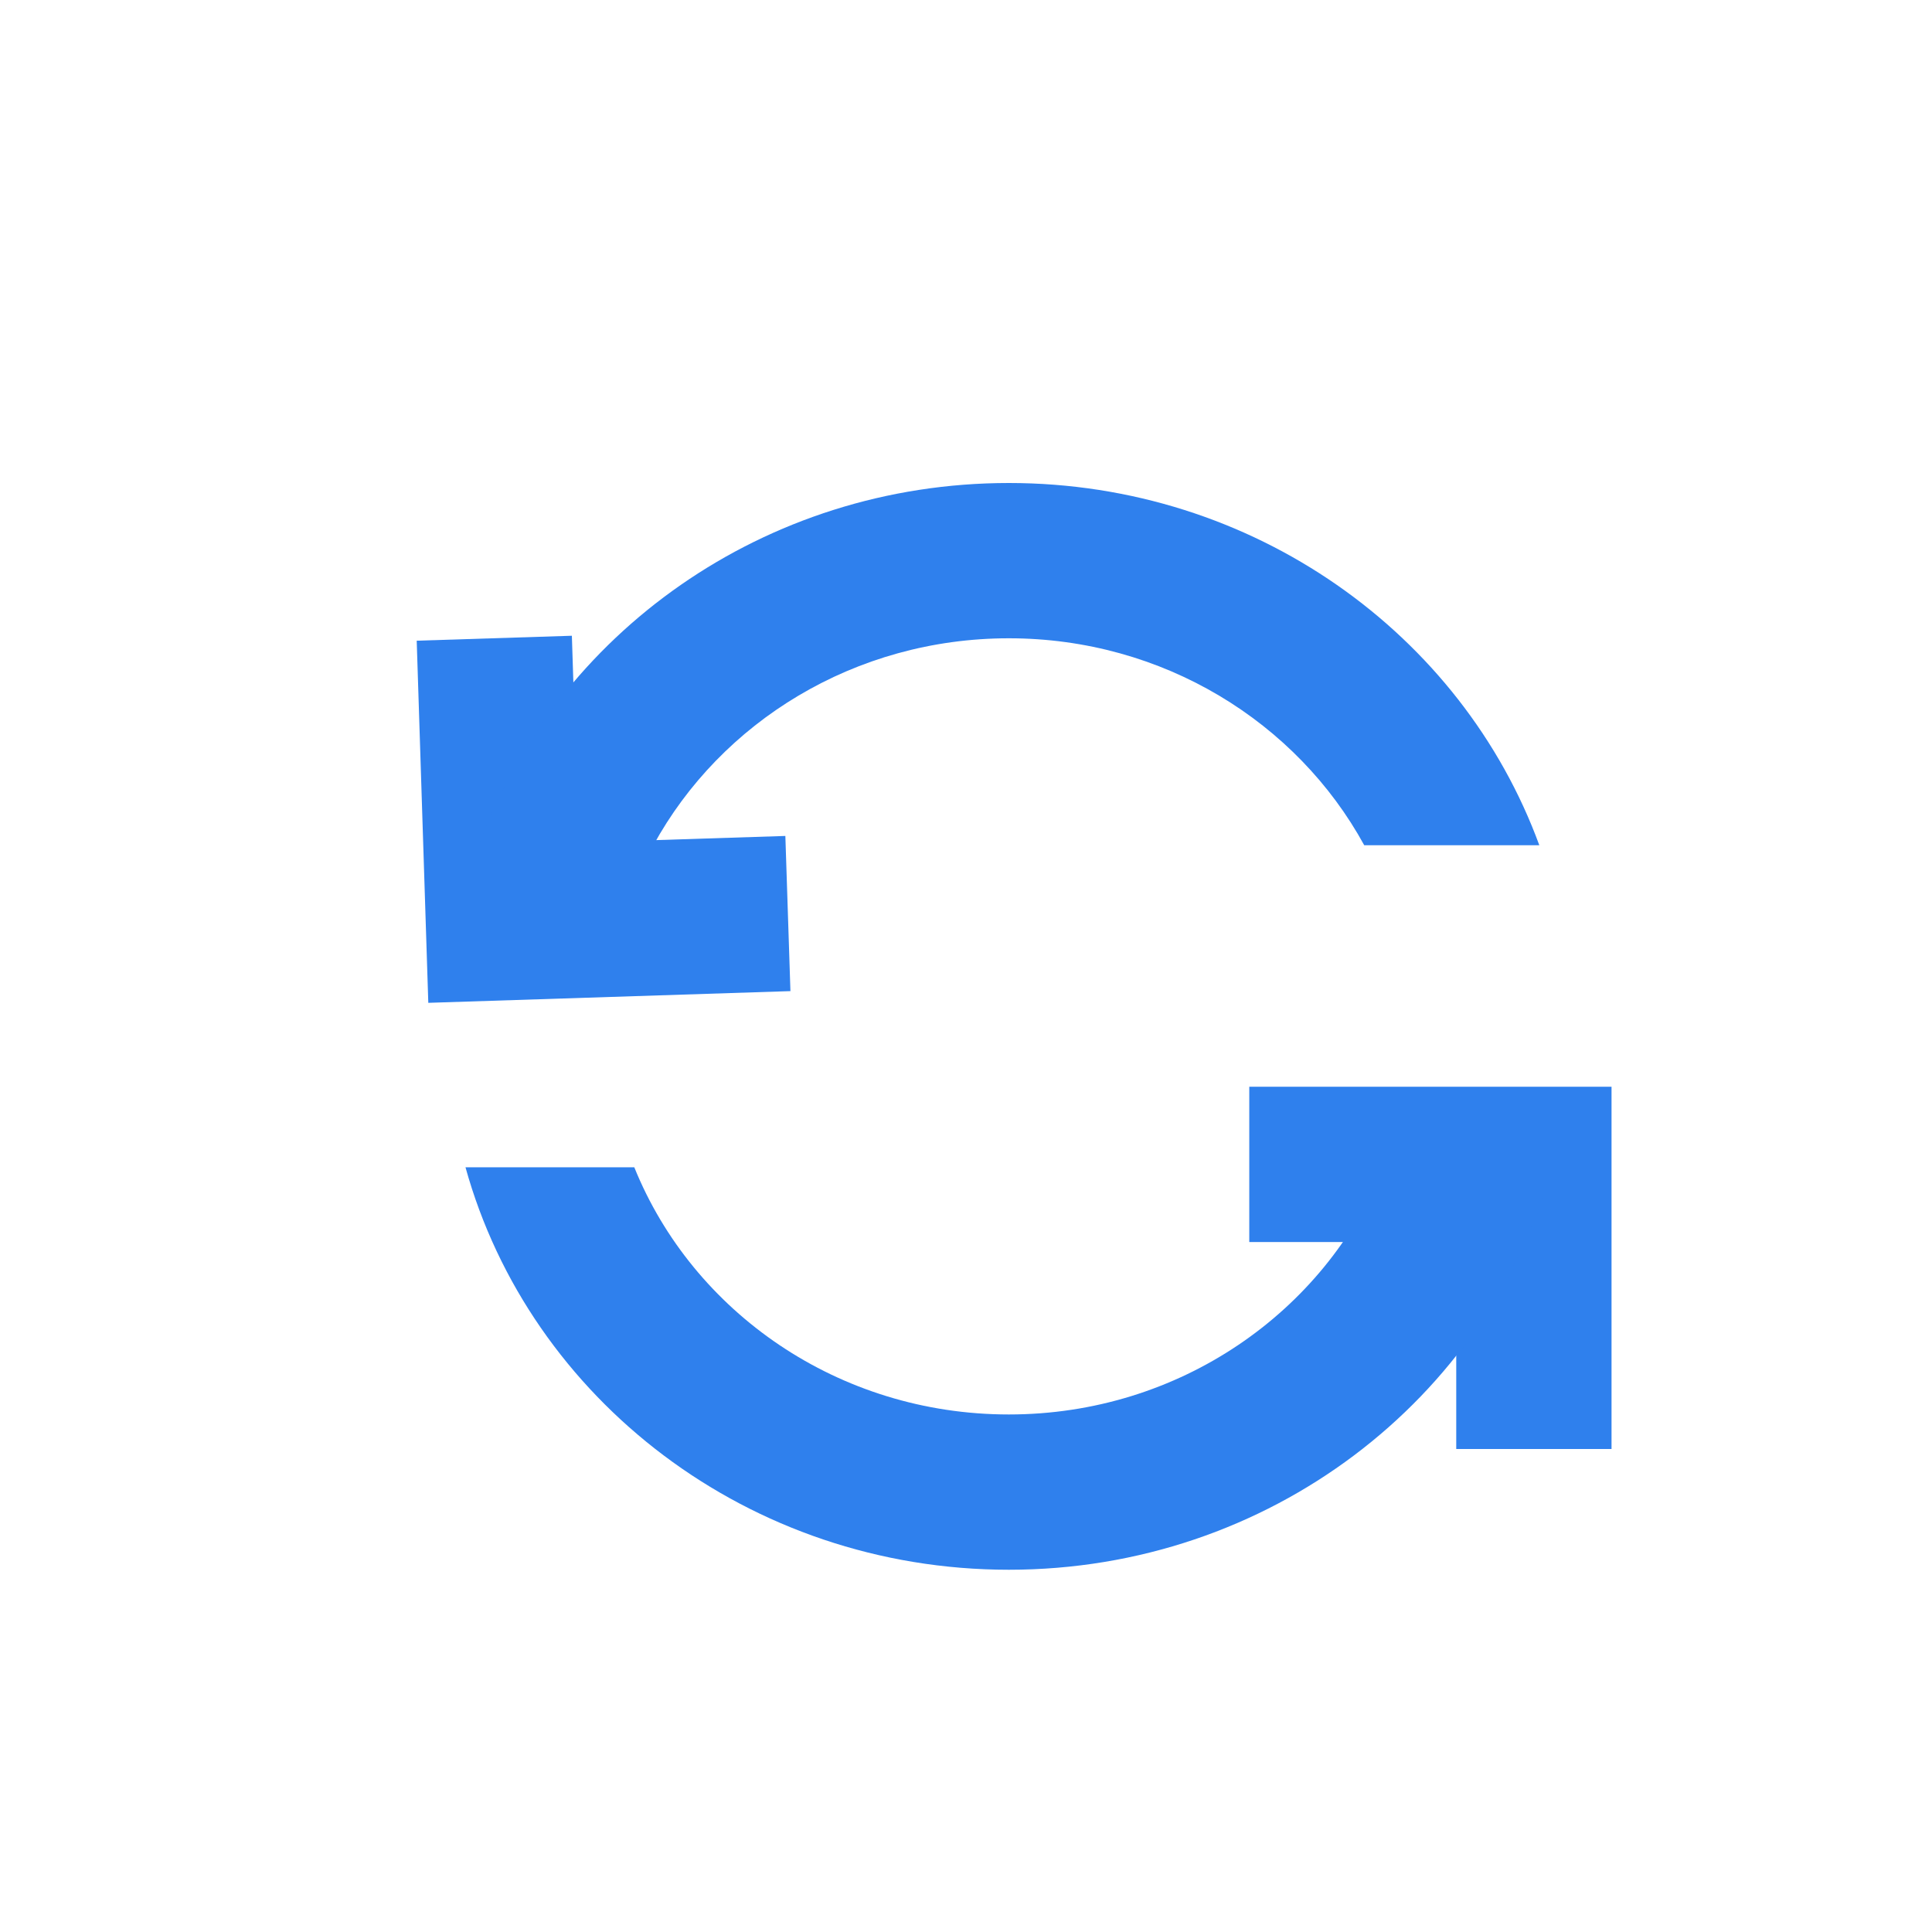
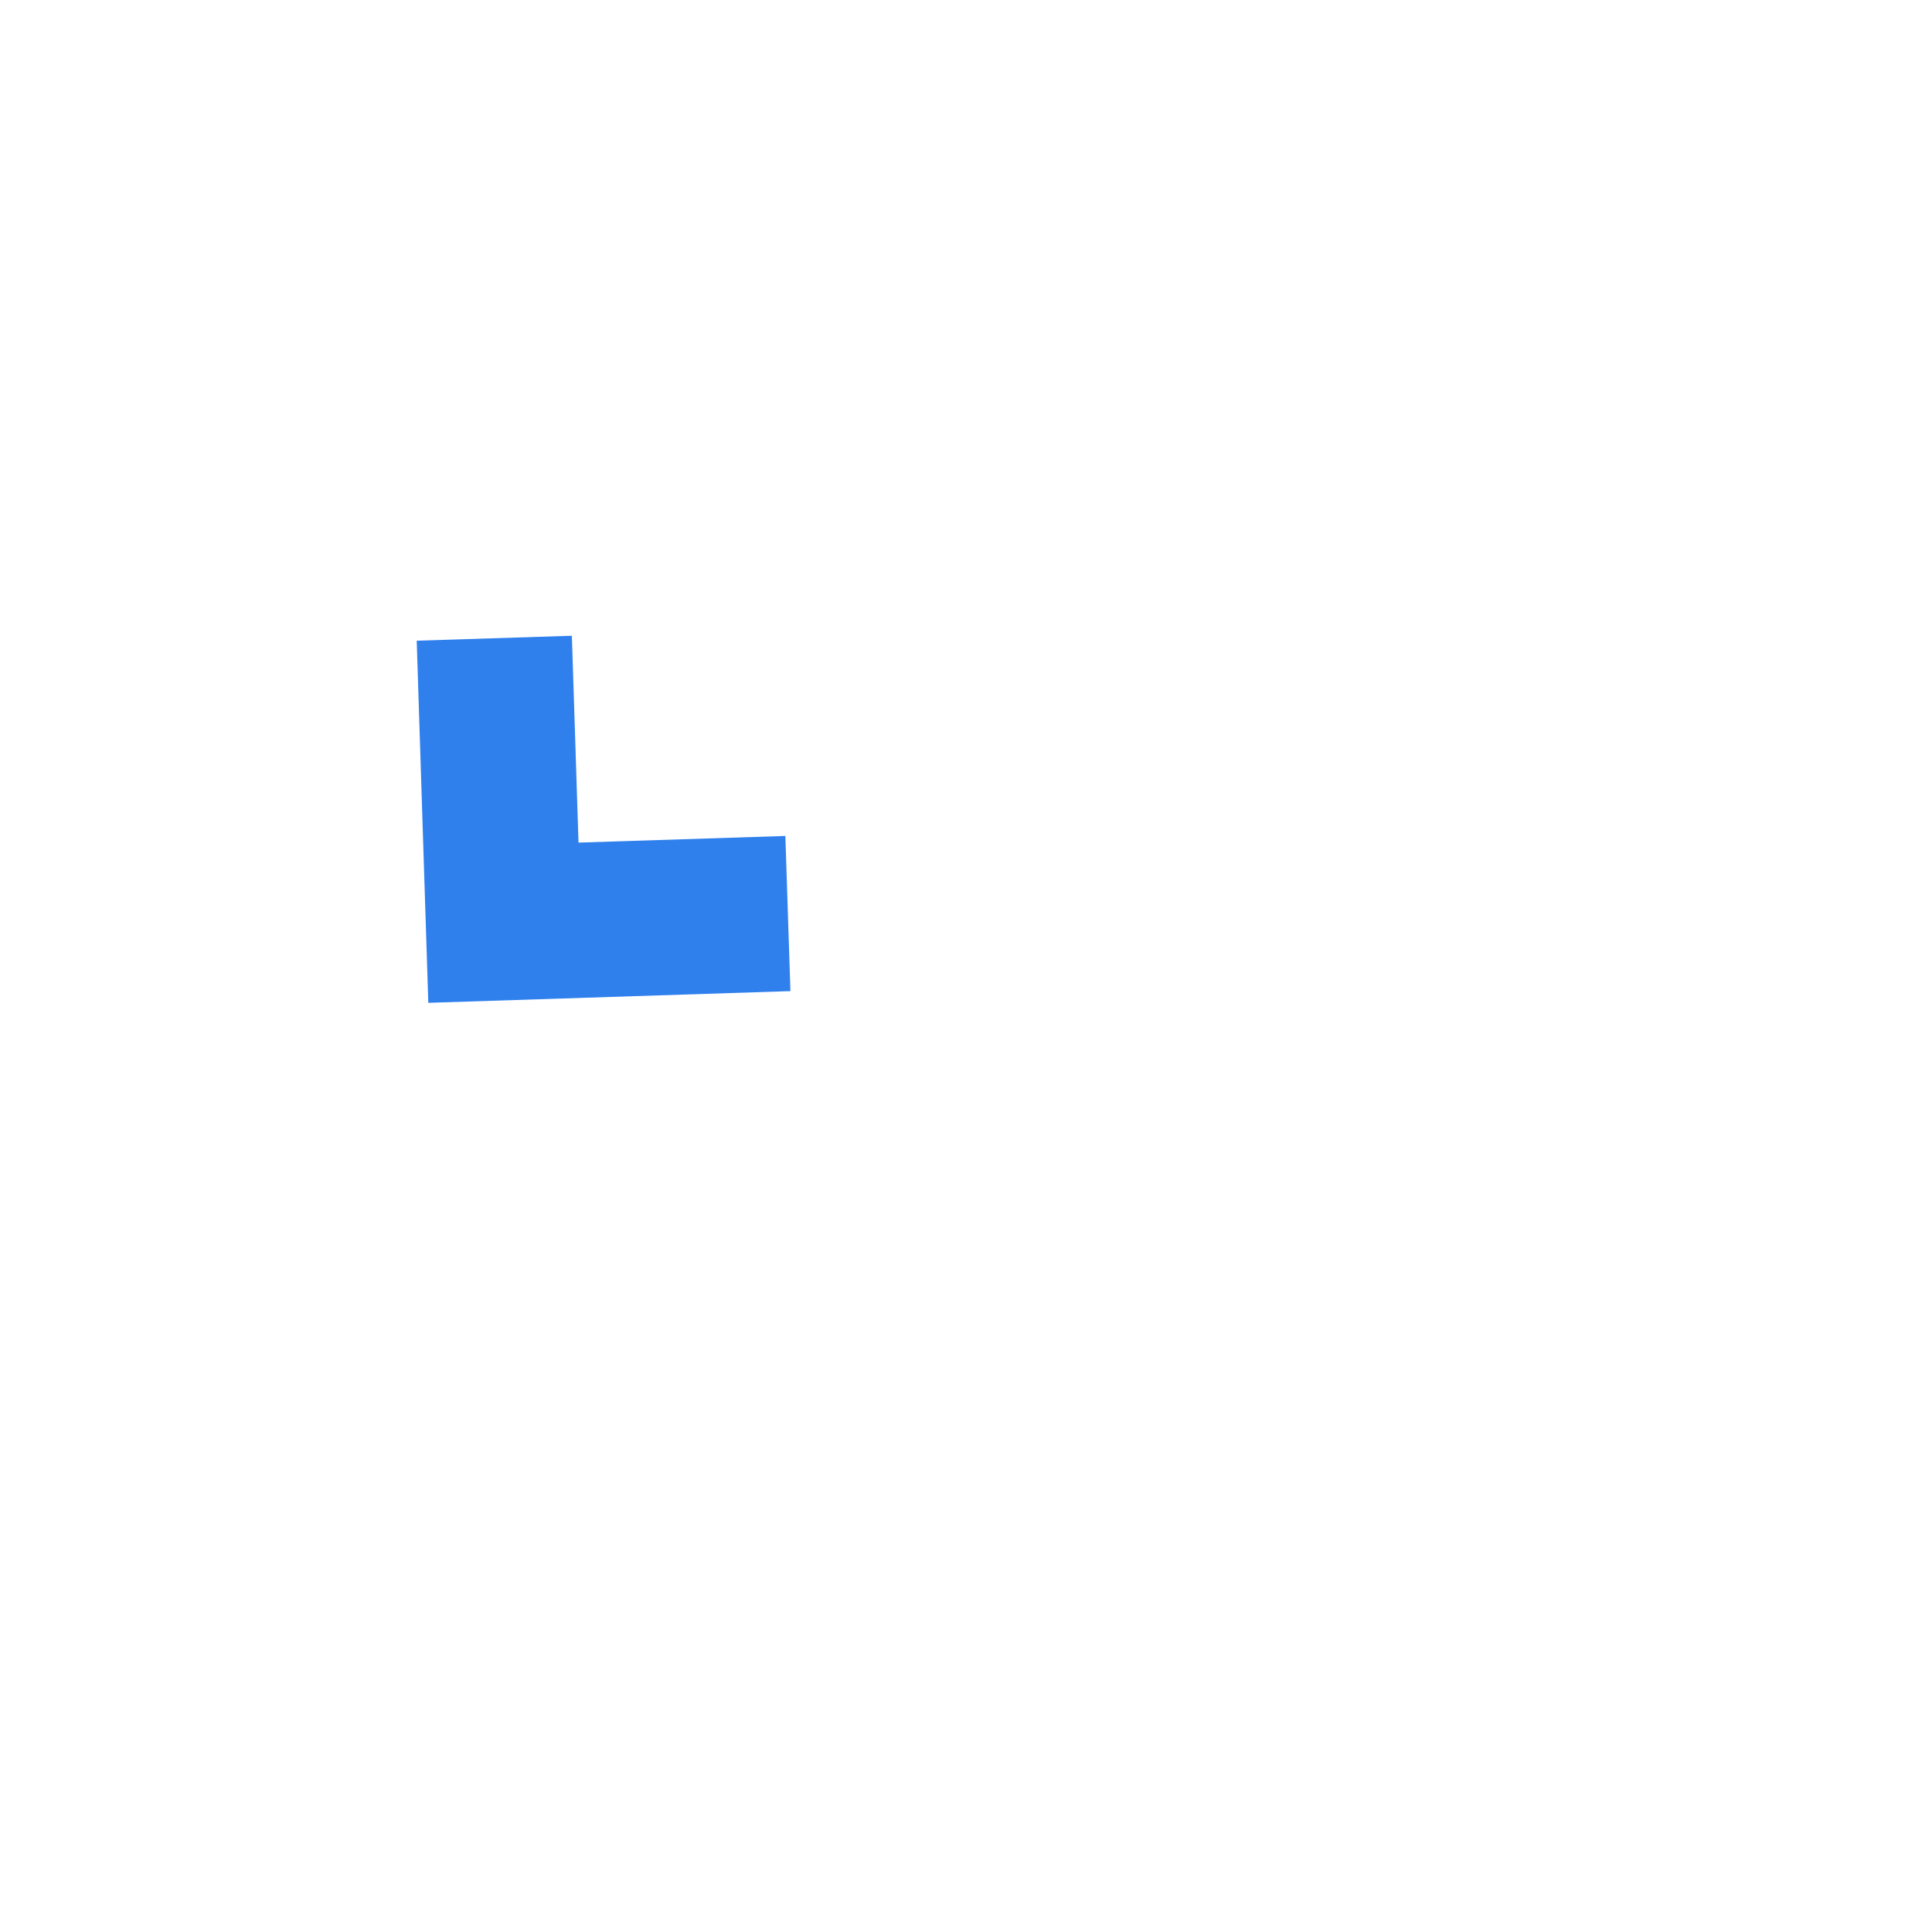
<svg xmlns="http://www.w3.org/2000/svg" width="16" height="16" viewBox="0 0 16 16" fill="none">
  <path fill-rule="evenodd" clip-rule="evenodd" d="M3.451 5.306L4.736 5.265L4.791 6.978L6.504 6.923L6.546 8.208L3.547 8.305L3.451 5.306Z" fill="#2F80ED" />
-   <path fill-rule="evenodd" clip-rule="evenodd" d="M13.346 12H12.06L12.06 10.286H10.346L10.346 9L13.346 9L13.346 12Z" fill="#2F80ED" />
-   <path fill-rule="evenodd" clip-rule="evenodd" d="M8.355 11.714C9.766 11.714 10.972 10.865 11.456 9.667H12.855C12.323 11.586 10.509 13 8.355 13C6.2 13 4.387 11.586 3.855 9.667H5.253C5.737 10.865 6.943 11.714 8.355 11.714ZM5.411 7C5.969 5.98 7.078 5.286 8.355 5.286C9.631 5.286 10.74 5.98 11.298 7H12.748C12.108 5.252 10.383 4 8.355 4C6.326 4 4.601 5.252 3.962 7H5.411Z" fill="#2F80ED" />
</svg>